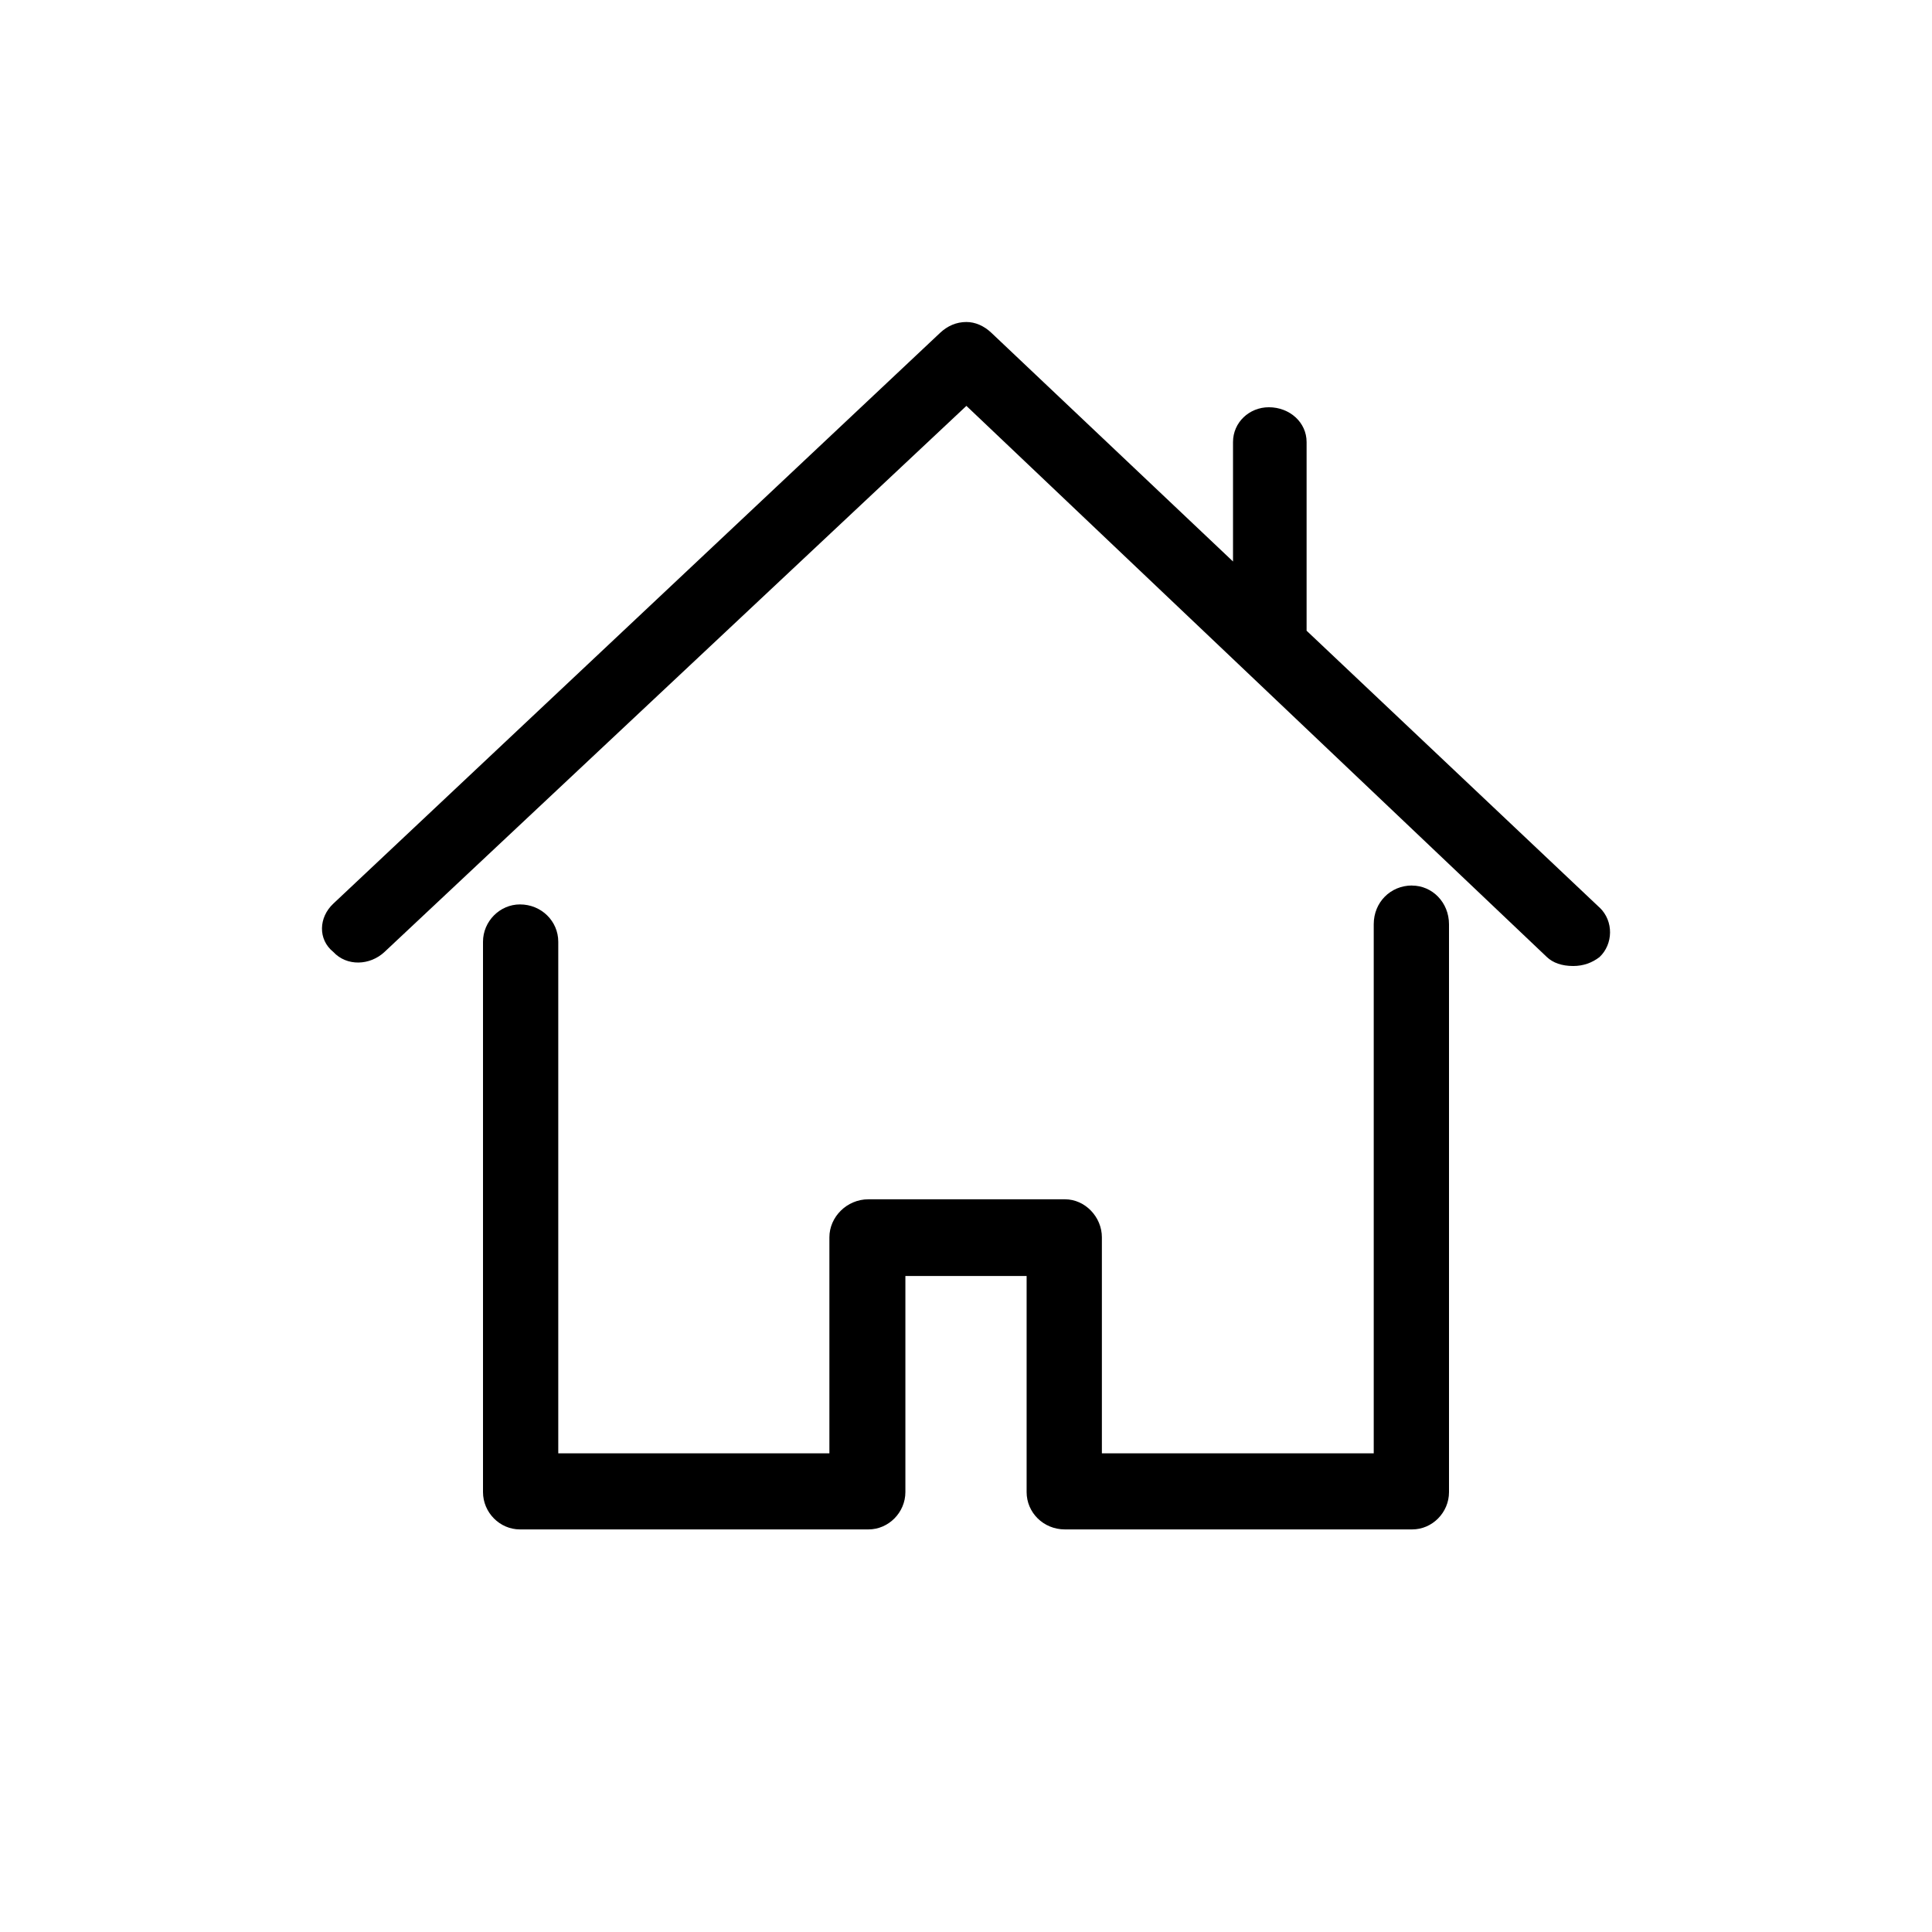
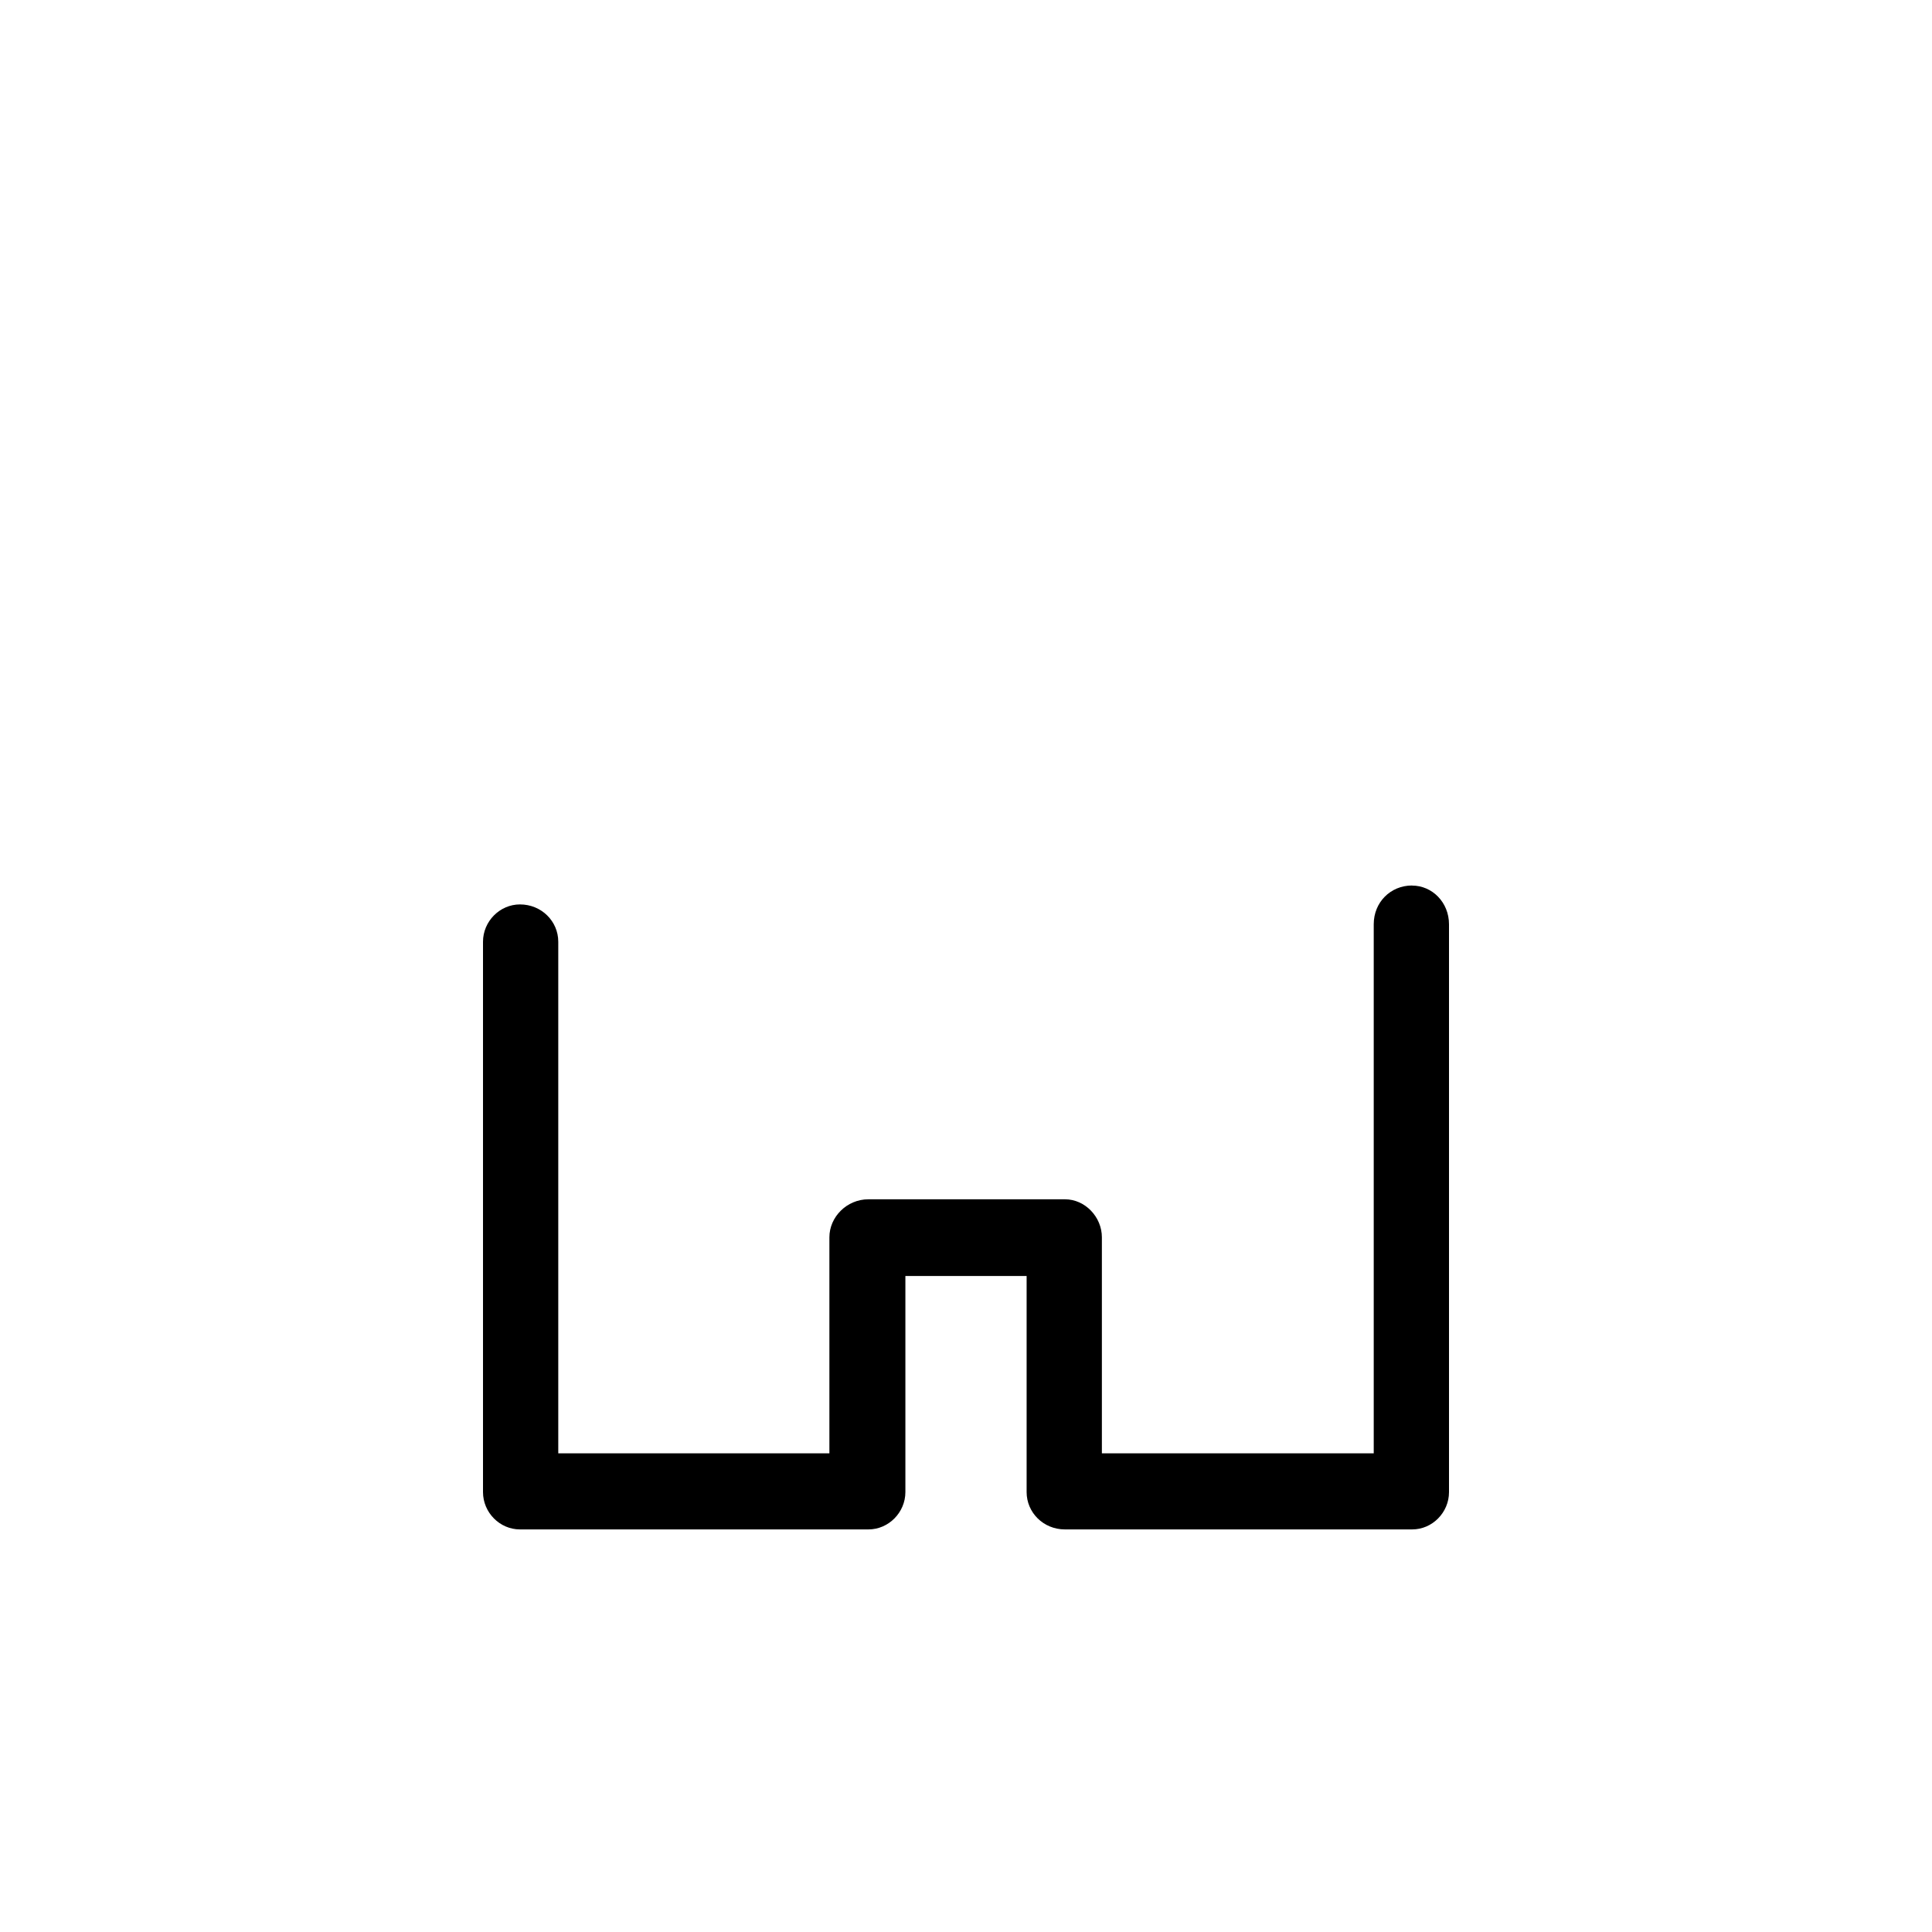
<svg xmlns="http://www.w3.org/2000/svg" viewBox="0 0 24 24">
-   <path d="M19.869 11.273L16.231 7.835V5.491c0-.244-.21-.432-.469-.432-.243 0-.445.188-.445.432V6.975l-3.002-2.841C12.223 4.047 12.114 4 12.005 4c-.126 0-.235.049-.327.135L4.14 11.226c-.181.17-.193.443 0 .599.168.182.456.17.637 0l7.228-6.783 7.211 6.847c.075.071.184.111.327.111.126 0 .235-.04.327-.111.168-.158.18-.444 0-.616" />
  <path d="M17.541 11c-.268 0-.476.209-.476.481v6.573H13.688v-2.684c0-.252-.208-.472-.459-.472h-2.441c-.269 0-.485.22-.485.472v2.684h-3.368v-6.355c0-.254-.208-.464-.476-.464-.251 0-.459.211-.459.464v6.836c0 .254.208.464.459.464h4.329c.251 0 .459-.211.459-.464v-2.684h1.506v2.684c0 .254.208.464.476.464h4.312C17.792 19 18 18.789 18 18.536v-7.054c0-.272-.208-.481-.459-.481" />
</svg>